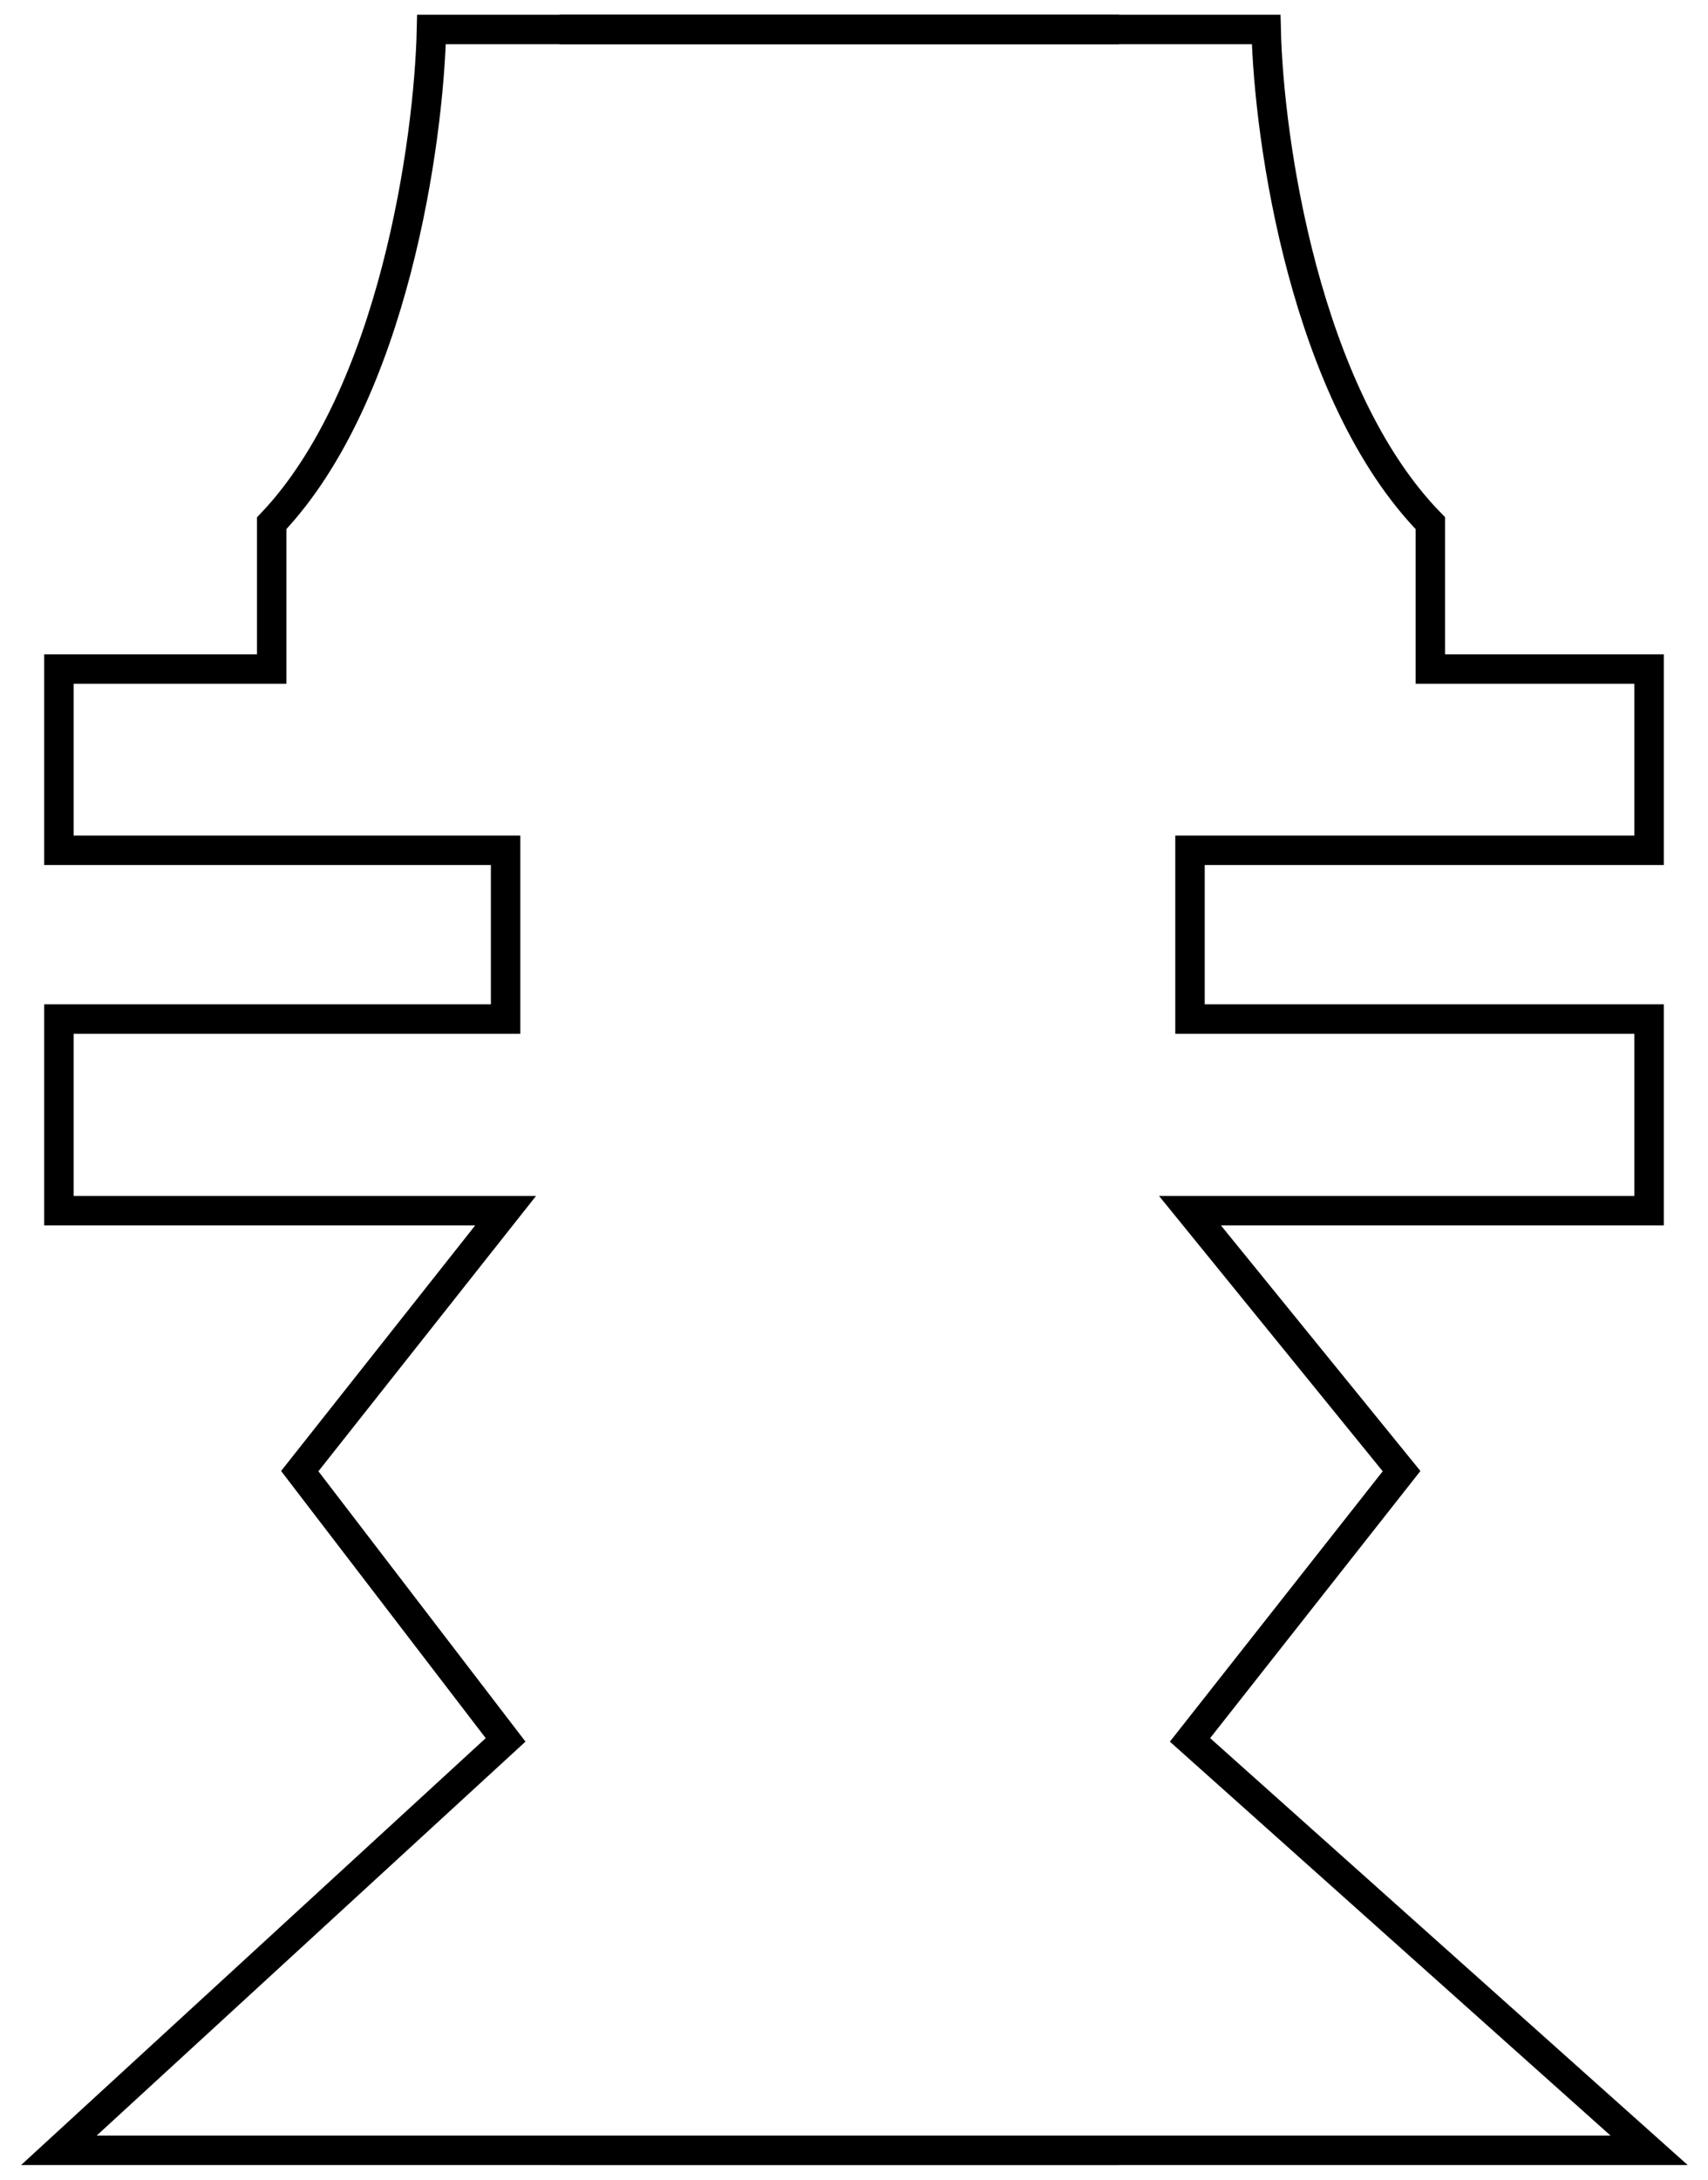
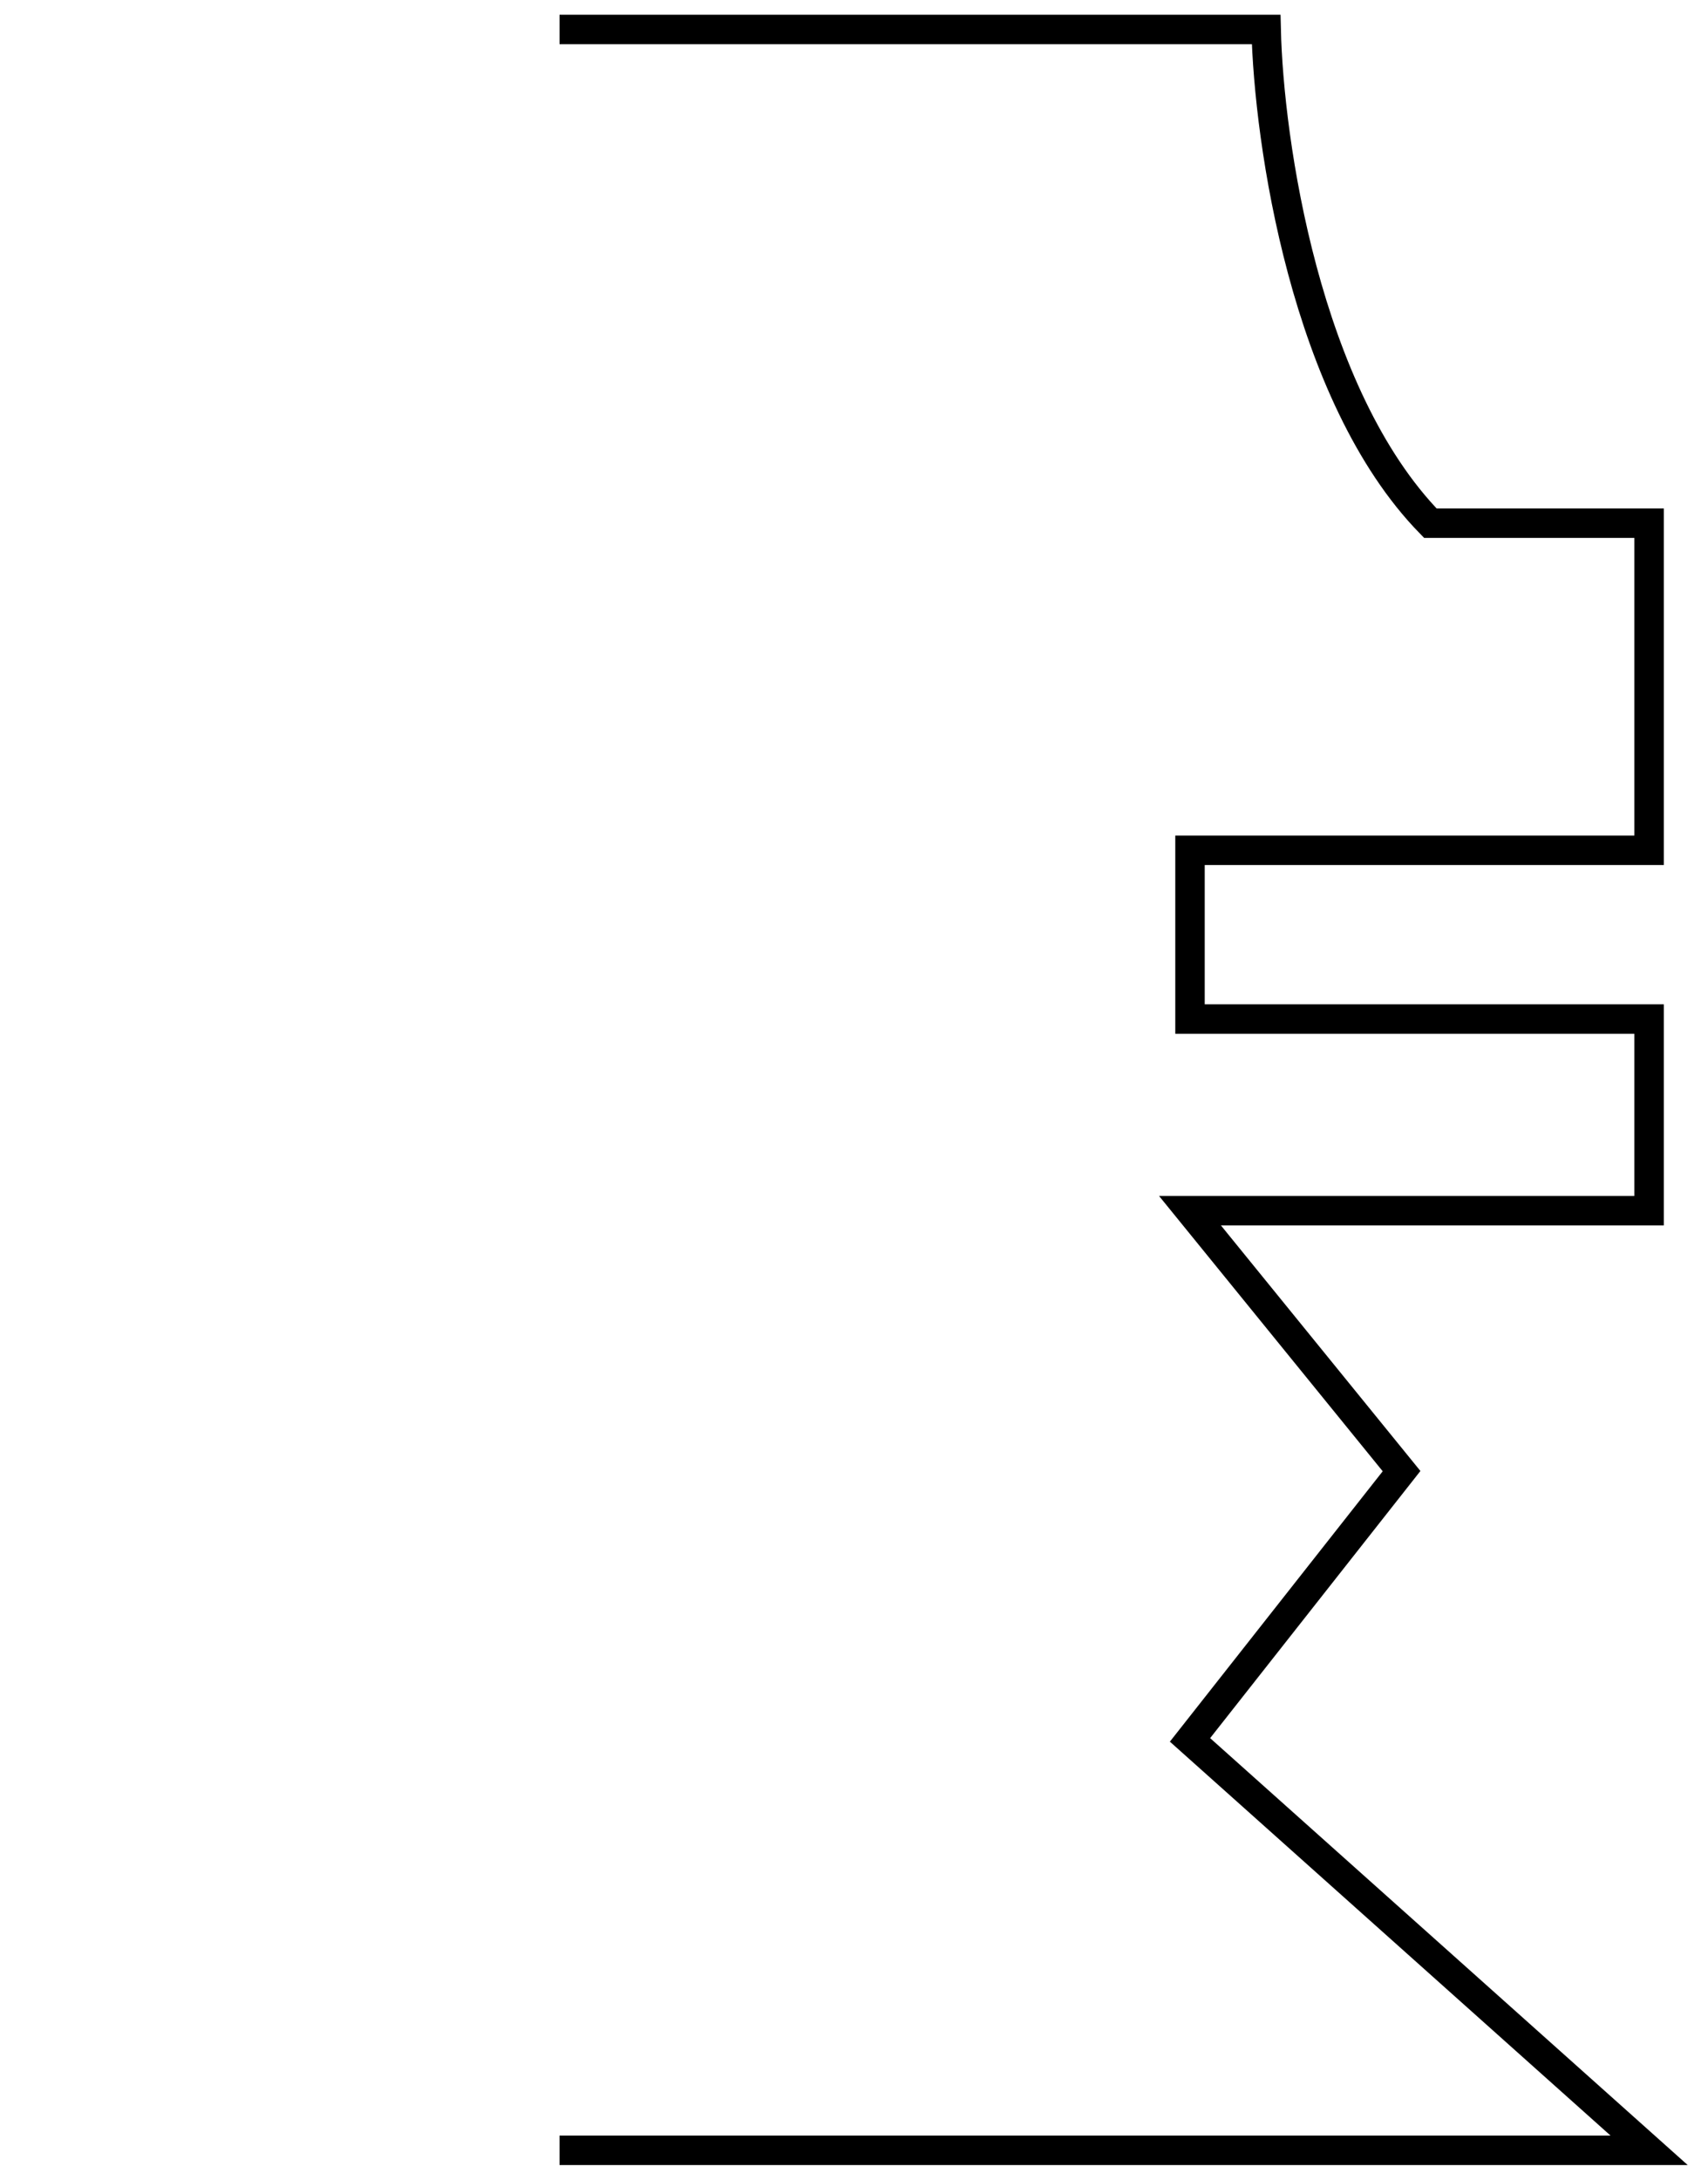
<svg xmlns="http://www.w3.org/2000/svg" width="58" height="74" viewBox="0 0 58 74" fill="none">
-   <path d="M19 1H42.996C43.083 4.772 44.319 13.405 48.572 17.762V22.713H56V28.866H40.41V34.595H56V41.102H40.41L47.594 49.943L40.41 59.067L56 73H19" stroke="black" />
-   <path d="M38 1H14.652C14.568 4.772 13.365 13.405 9.227 17.762V22.713H2V28.866H17.169V34.595H2V41.102H17.169L10.179 49.943L17.169 59.067L2 73H38" stroke="black" />
+   <path d="M19 1H42.996C43.083 4.772 44.319 13.405 48.572 17.762H56V28.866H40.41V34.595H56V41.102H40.41L47.594 49.943L40.41 59.067L56 73H19" stroke="black" />
</svg>